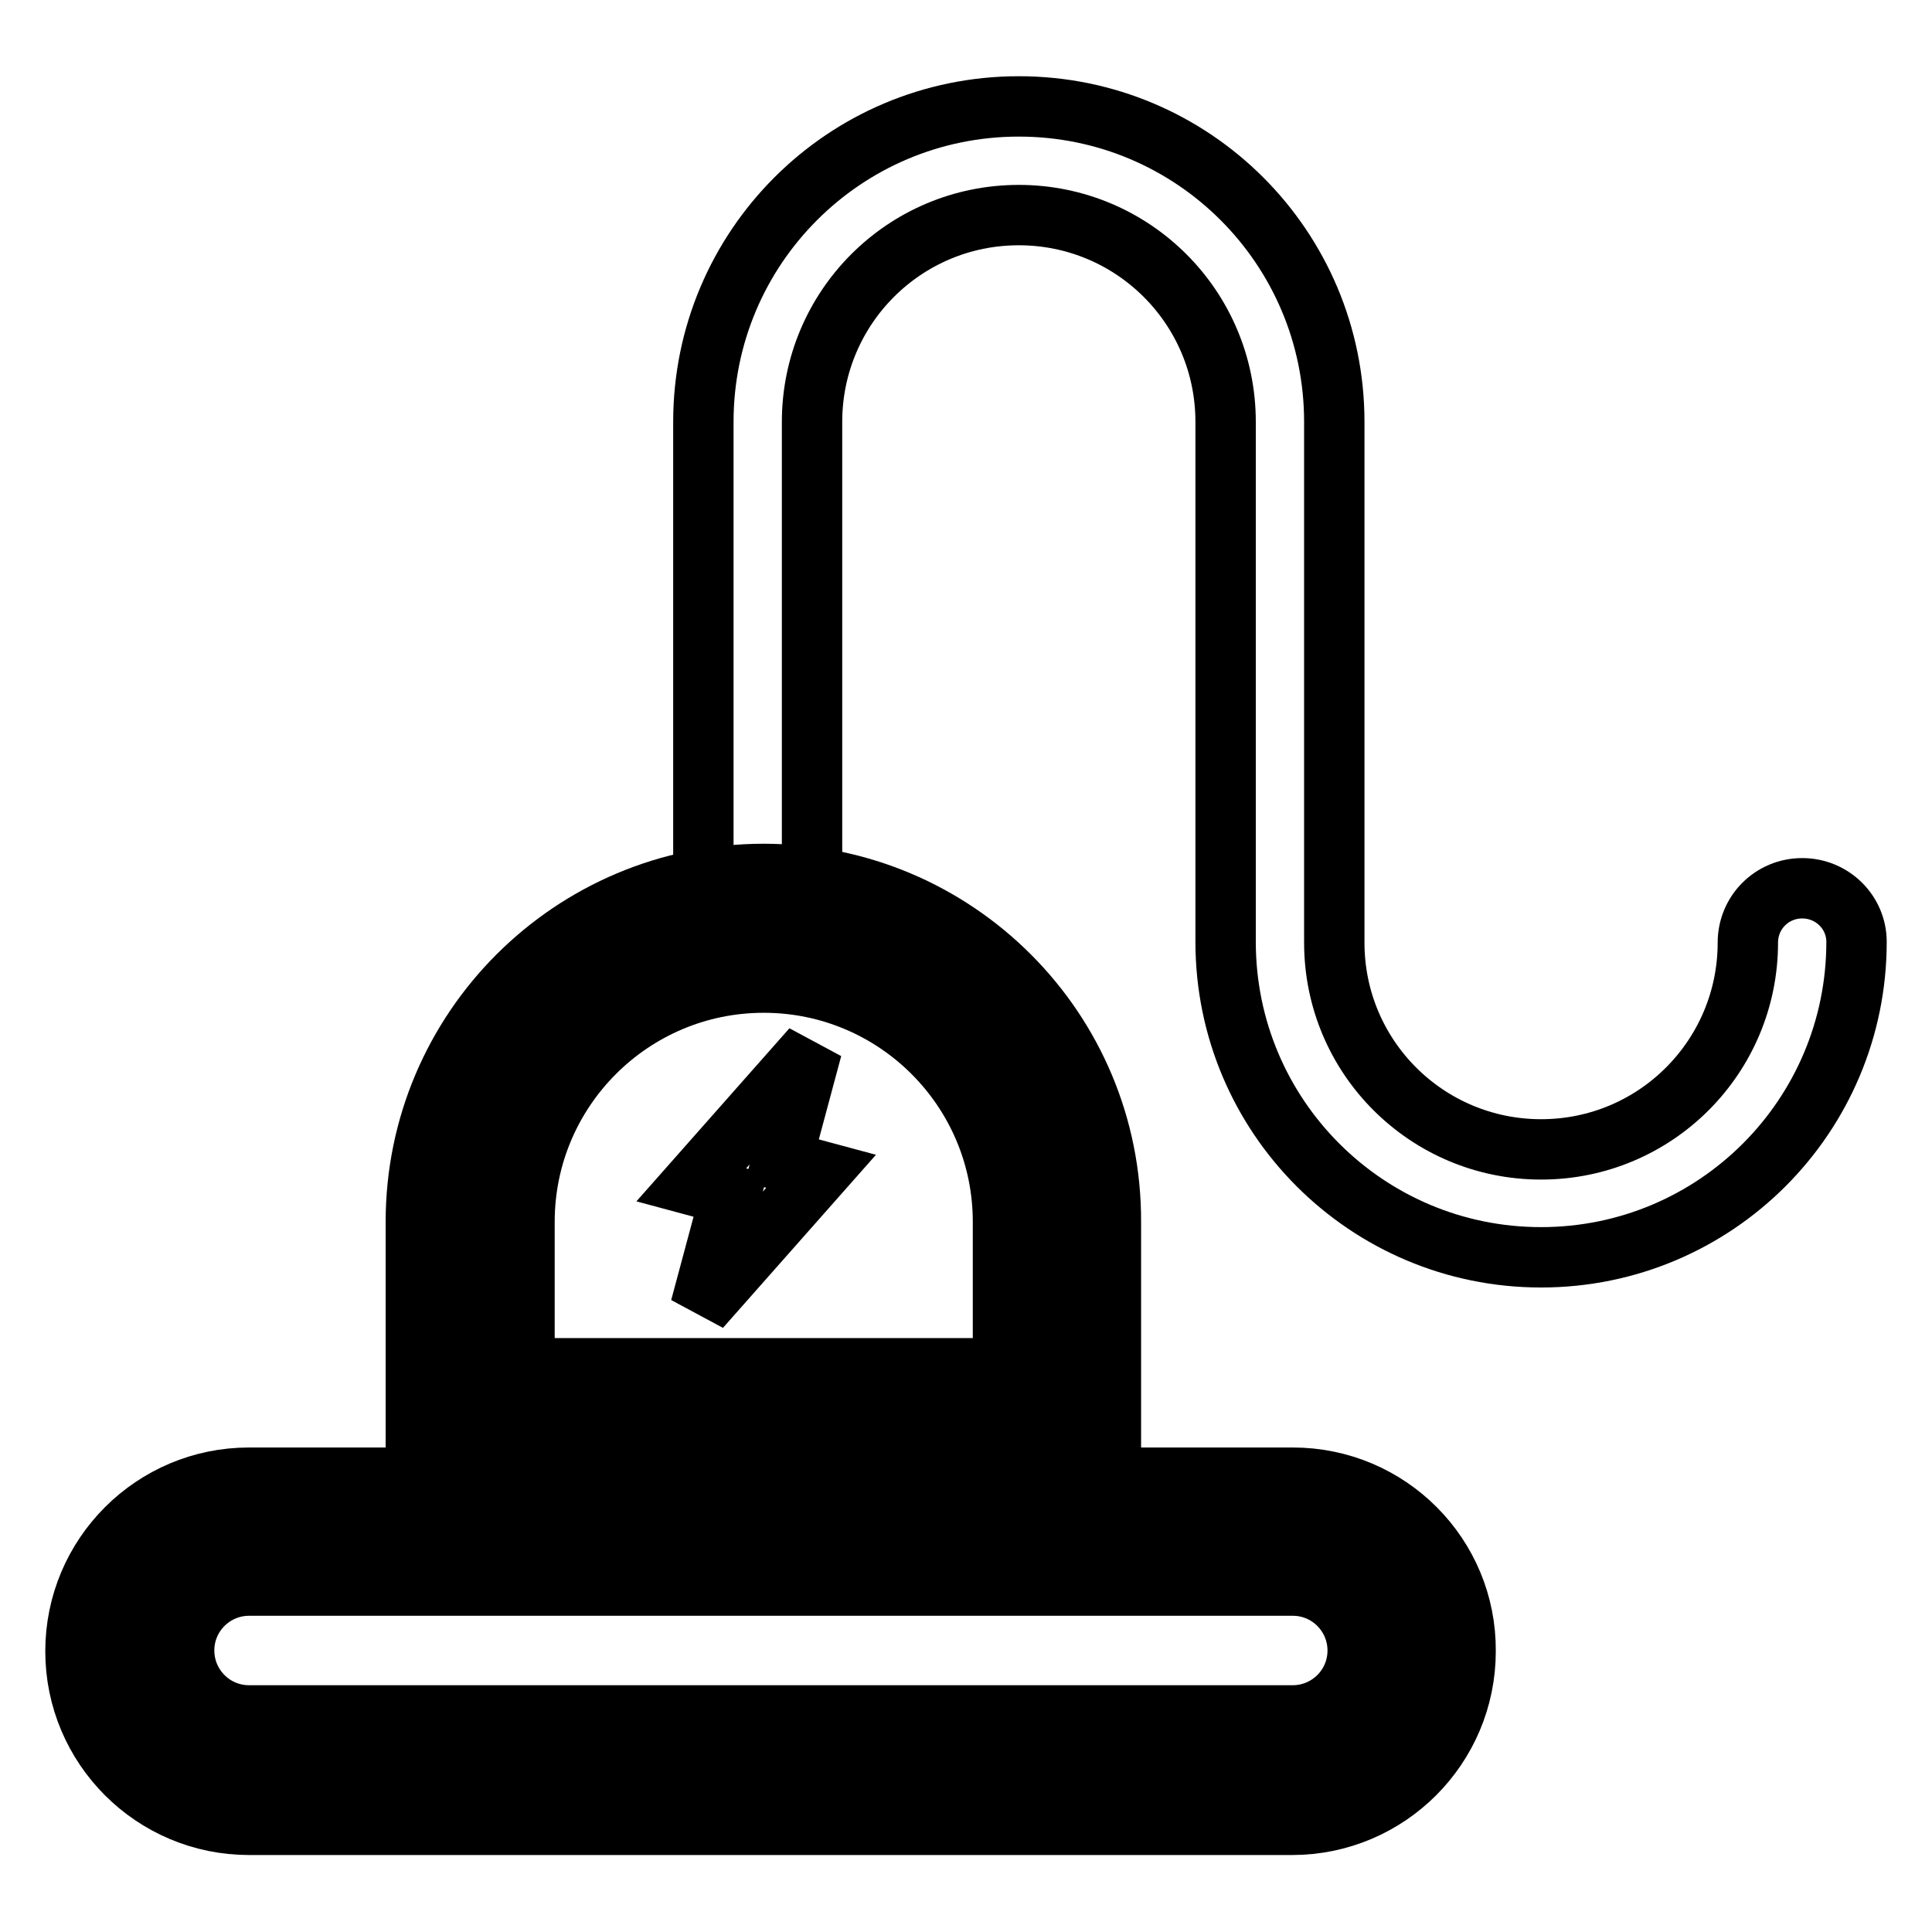
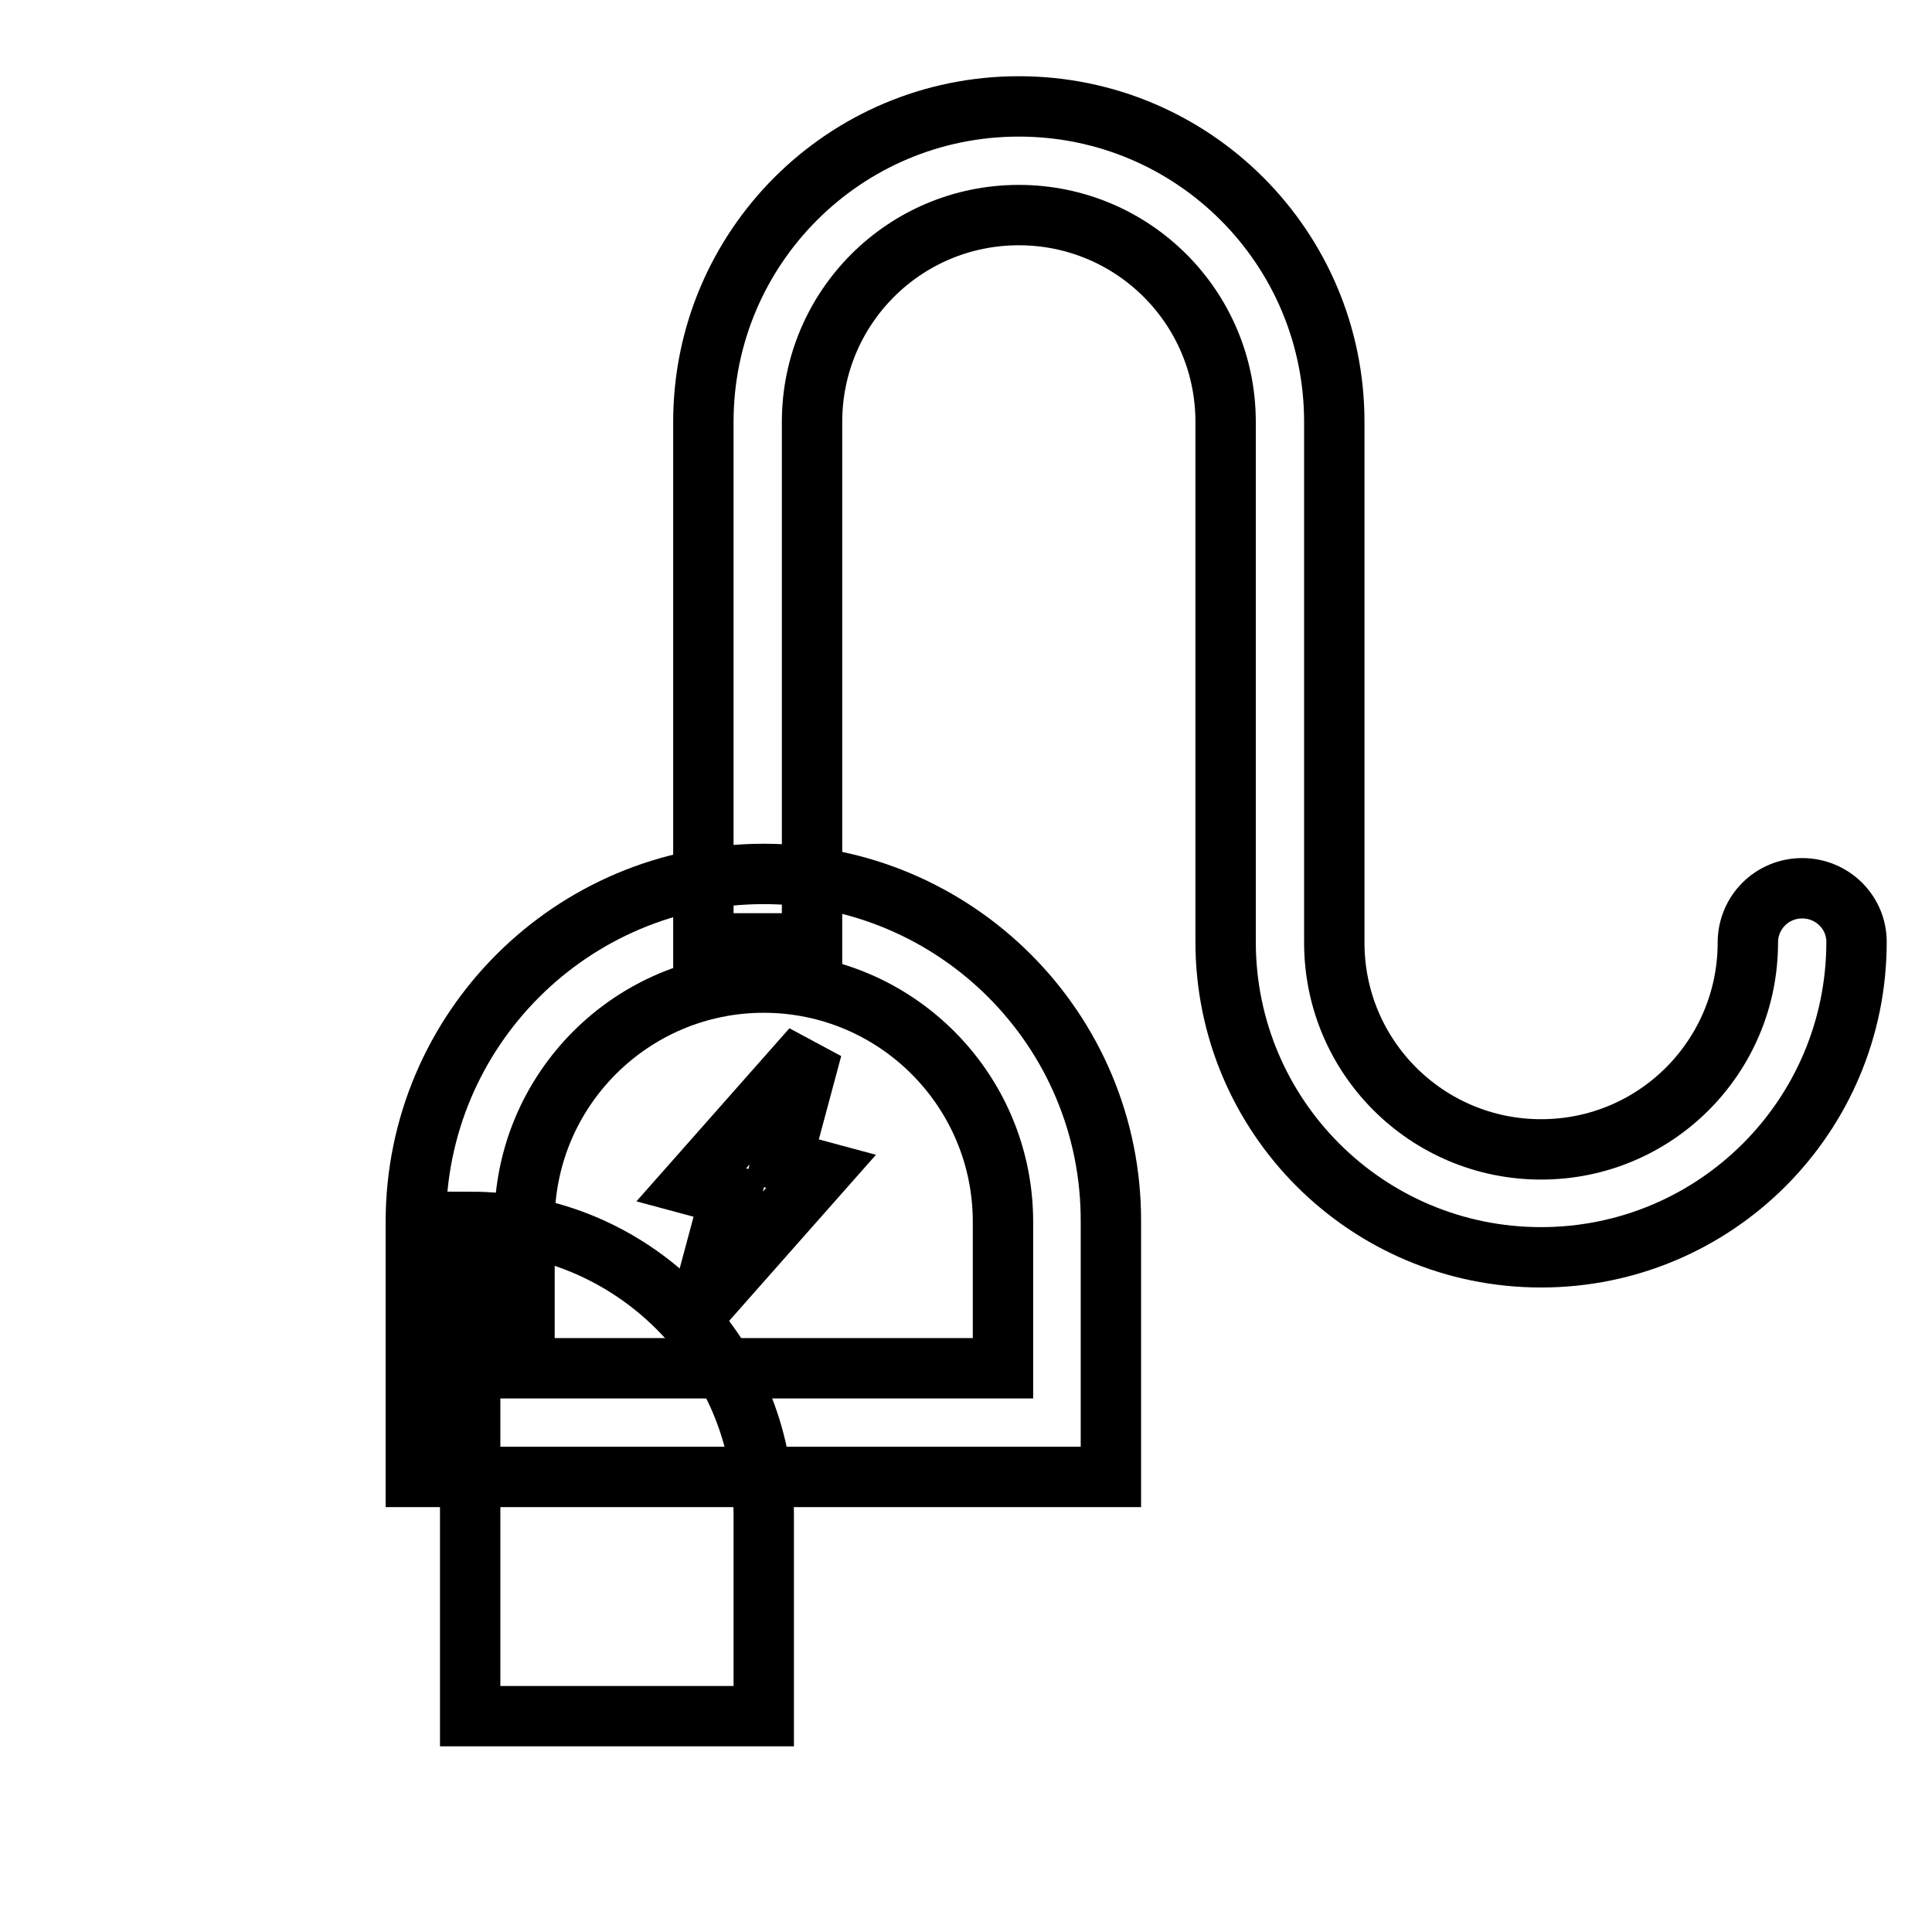
<svg xmlns="http://www.w3.org/2000/svg" version="1.1" x="0px" y="0px" viewBox="0 0 256 256" enable-background="new 0 0 256 256" xml:space="preserve">
  <g>
-     <path stroke-width="8" fill-opacity="0" stroke="#000000" d="M33,234.6c-8.7,0-15.8-7.1-15.8-15.8c0-8.7,7.1-15.8,15.8-15.8h138.2c8.7,0,15.8,7.1,15.8,15.8 c0,8.7-7.1,15.8-15.8,15.8H33z" />
-     <path stroke-width="8" fill-opacity="0" stroke="#000000" d="M171.3,210.1c4.8,0,8.6,3.9,8.6,8.6c0,4.8-3.9,8.6-8.6,8.6H33c-4.8,0-8.6-3.9-8.6-8.6 c0-4.8,3.9-8.6,8.6-8.6H171.3 M171.3,195.8H33c-12.7,0-23,10.3-23,23c0,12.7,10.3,23,23,23h138.2c12.7,0,23-10.3,23-23 C194.3,206.1,184,195.8,171.3,195.8z" />
-     <path stroke-width="8" fill-opacity="0" stroke="#000000" d="M62.3,188.5v-26.6c0-21.5,17.4-38.9,38.9-38.9c21.5,0,38.9,17.4,38.9,38.9v26.6H62.3z" />
+     <path stroke-width="8" fill-opacity="0" stroke="#000000" d="M62.3,188.5v-26.6c21.5,0,38.9,17.4,38.9,38.9v26.6H62.3z" />
    <path stroke-width="8" fill-opacity="0" stroke="#000000" d="M101.2,130.2c17.5,0,31.7,14.2,31.7,31.7v19.4H69.5v-19.4C69.5,144.4,83.7,130.2,101.2,130.2 M101.2,115.8 c-25.4,0-46.1,20.6-46.1,46.1v33.8h92.1v-33.8C147.3,136.4,126.6,115.8,101.2,115.8z" />
    <path stroke-width="8" fill-opacity="0" stroke="#000000" d="M108.8,155.2l-5.2-1.4l4-14.9l-16,18.1l5.2,1.4l-4,14.9L108.8,155.2z M238.8,117.7c-4,0-7.2,3.2-7.2,7.2 c0,15.1-12.2,27.4-27.4,27.4c-15.1,0-27.4-12.2-27.4-27.4l0,0V55.9c0-23.1-18.7-41.8-41.8-41.8c-23.1,0-41.8,18.7-41.8,41.8V125 h14.4V55.9c0-15.1,12.2-27.4,27.4-27.4c15.1,0,27.4,12.2,27.4,27.4v68.9c0,23.1,18.7,41.8,41.8,41.8s41.8-18.7,41.8-41.8 C246,120.9,242.8,117.7,238.8,117.7z" />
  </g>
</svg>